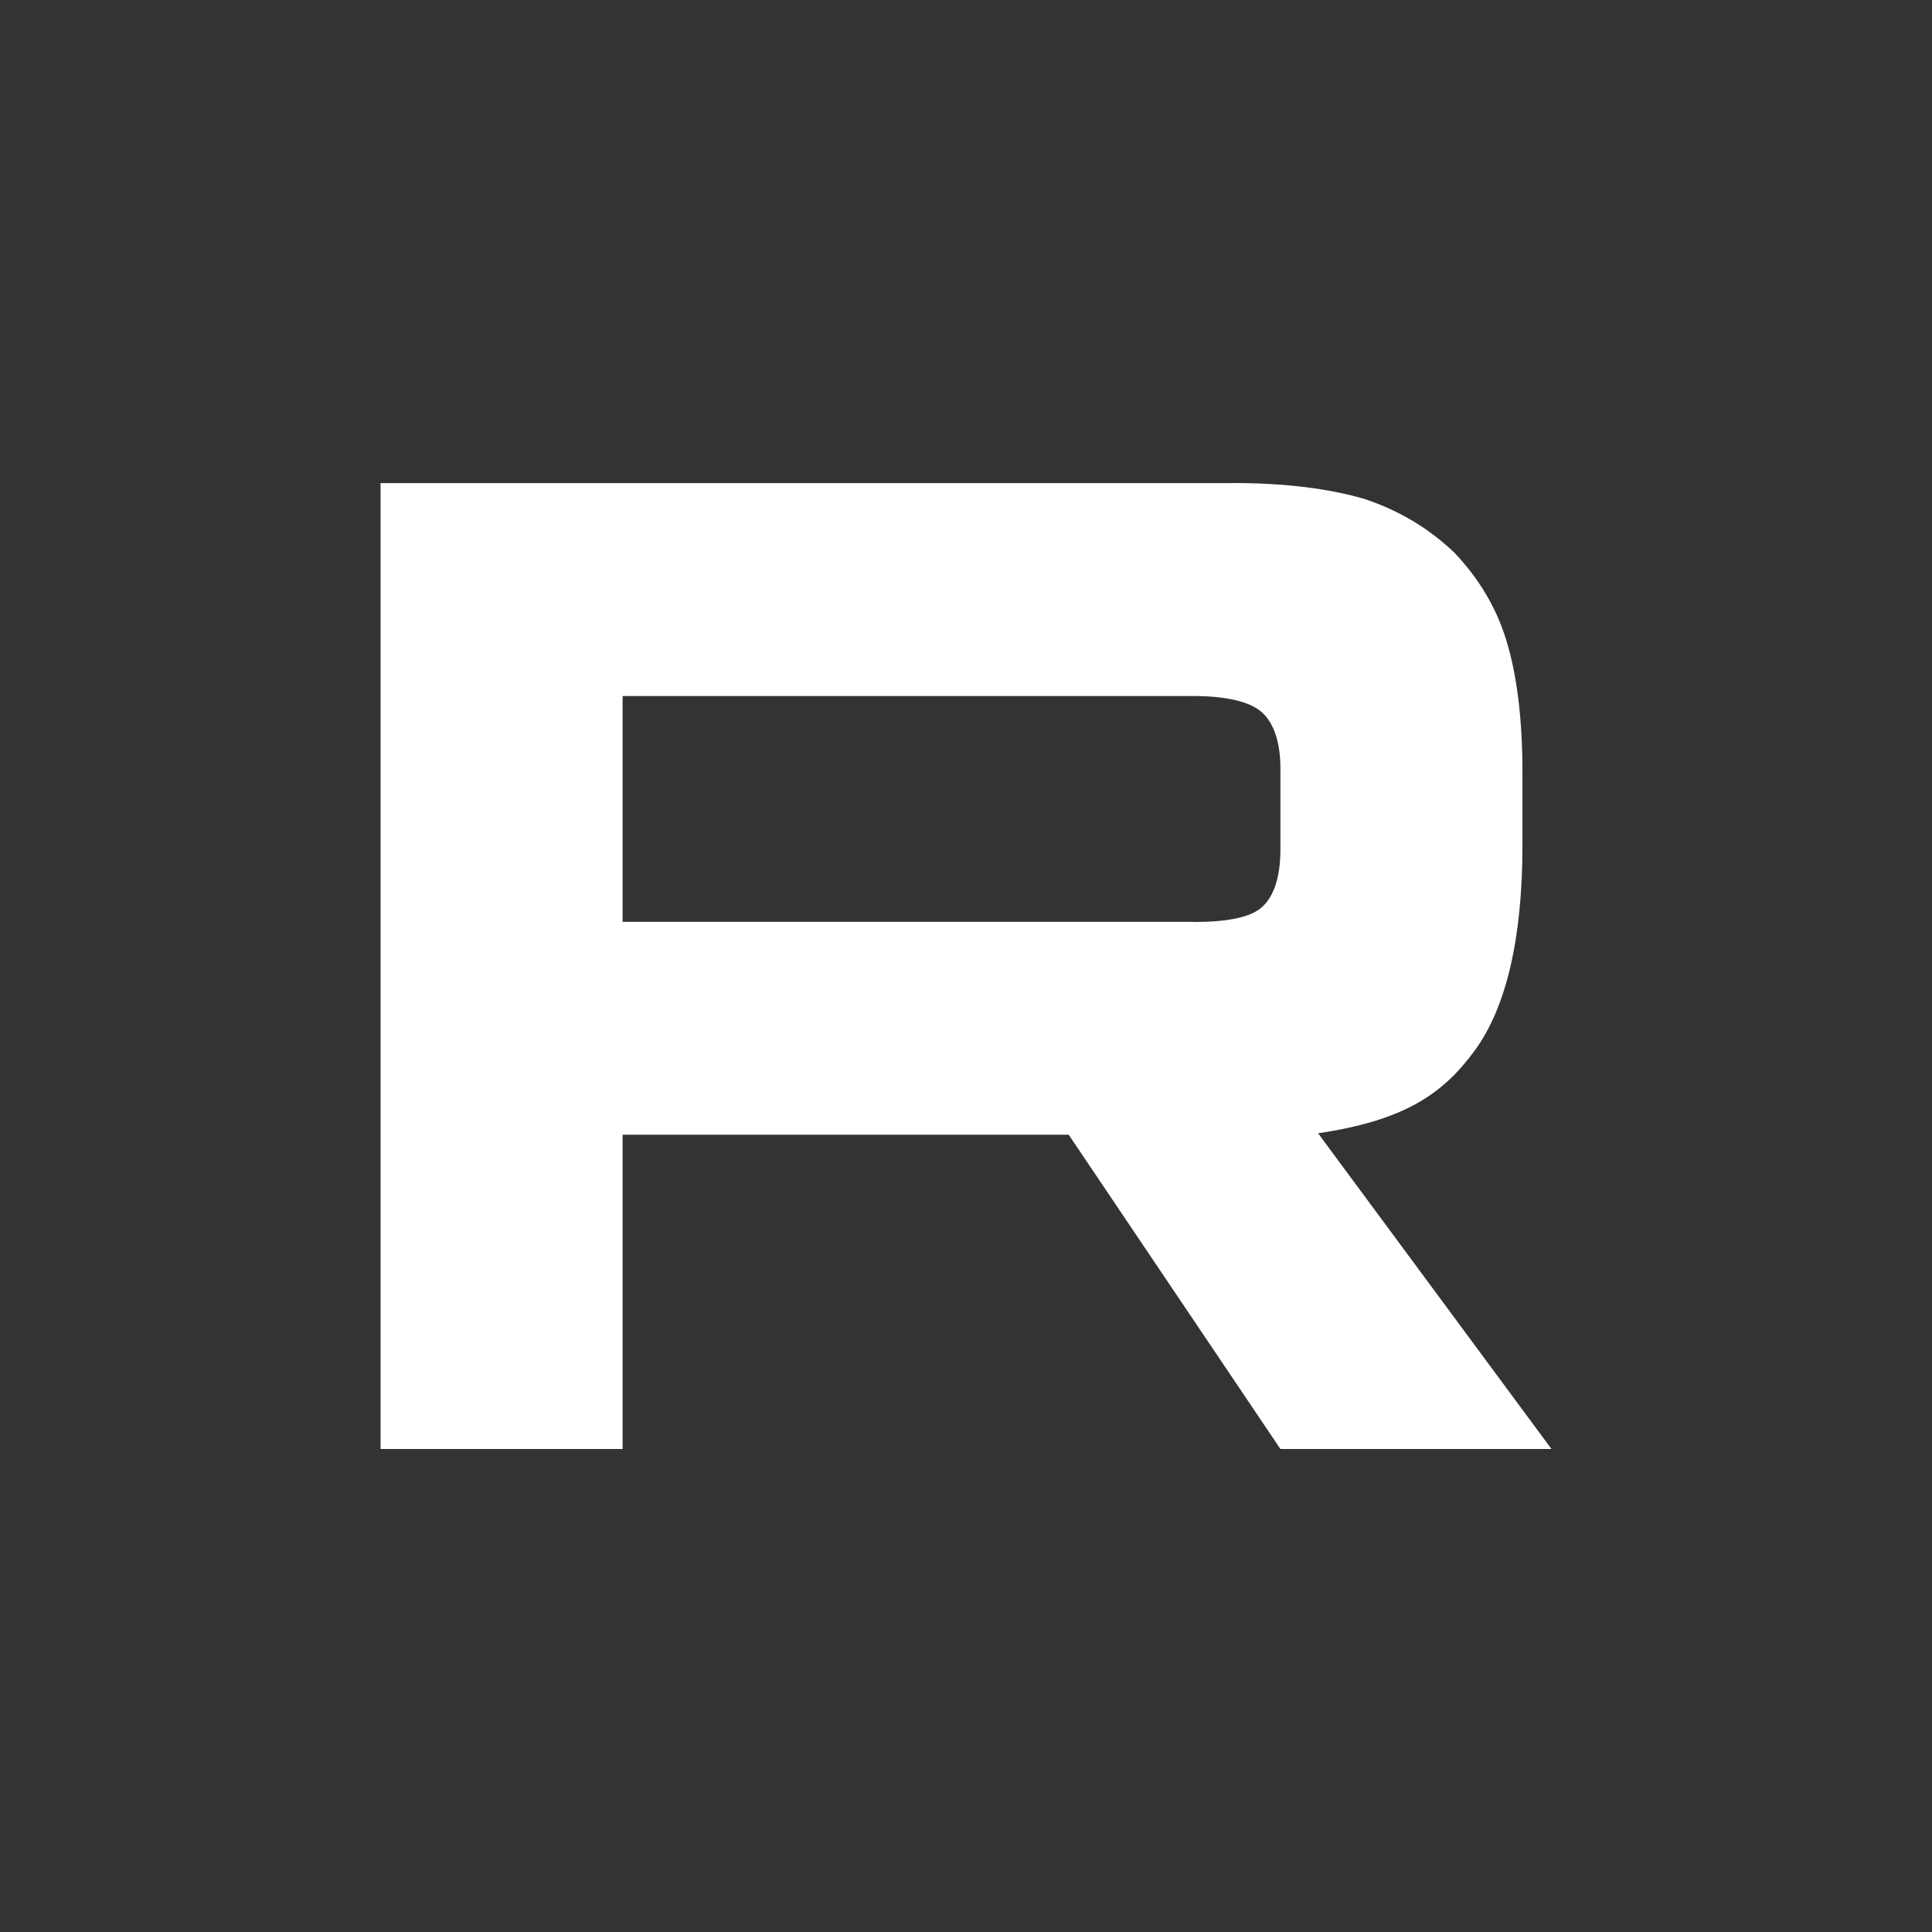
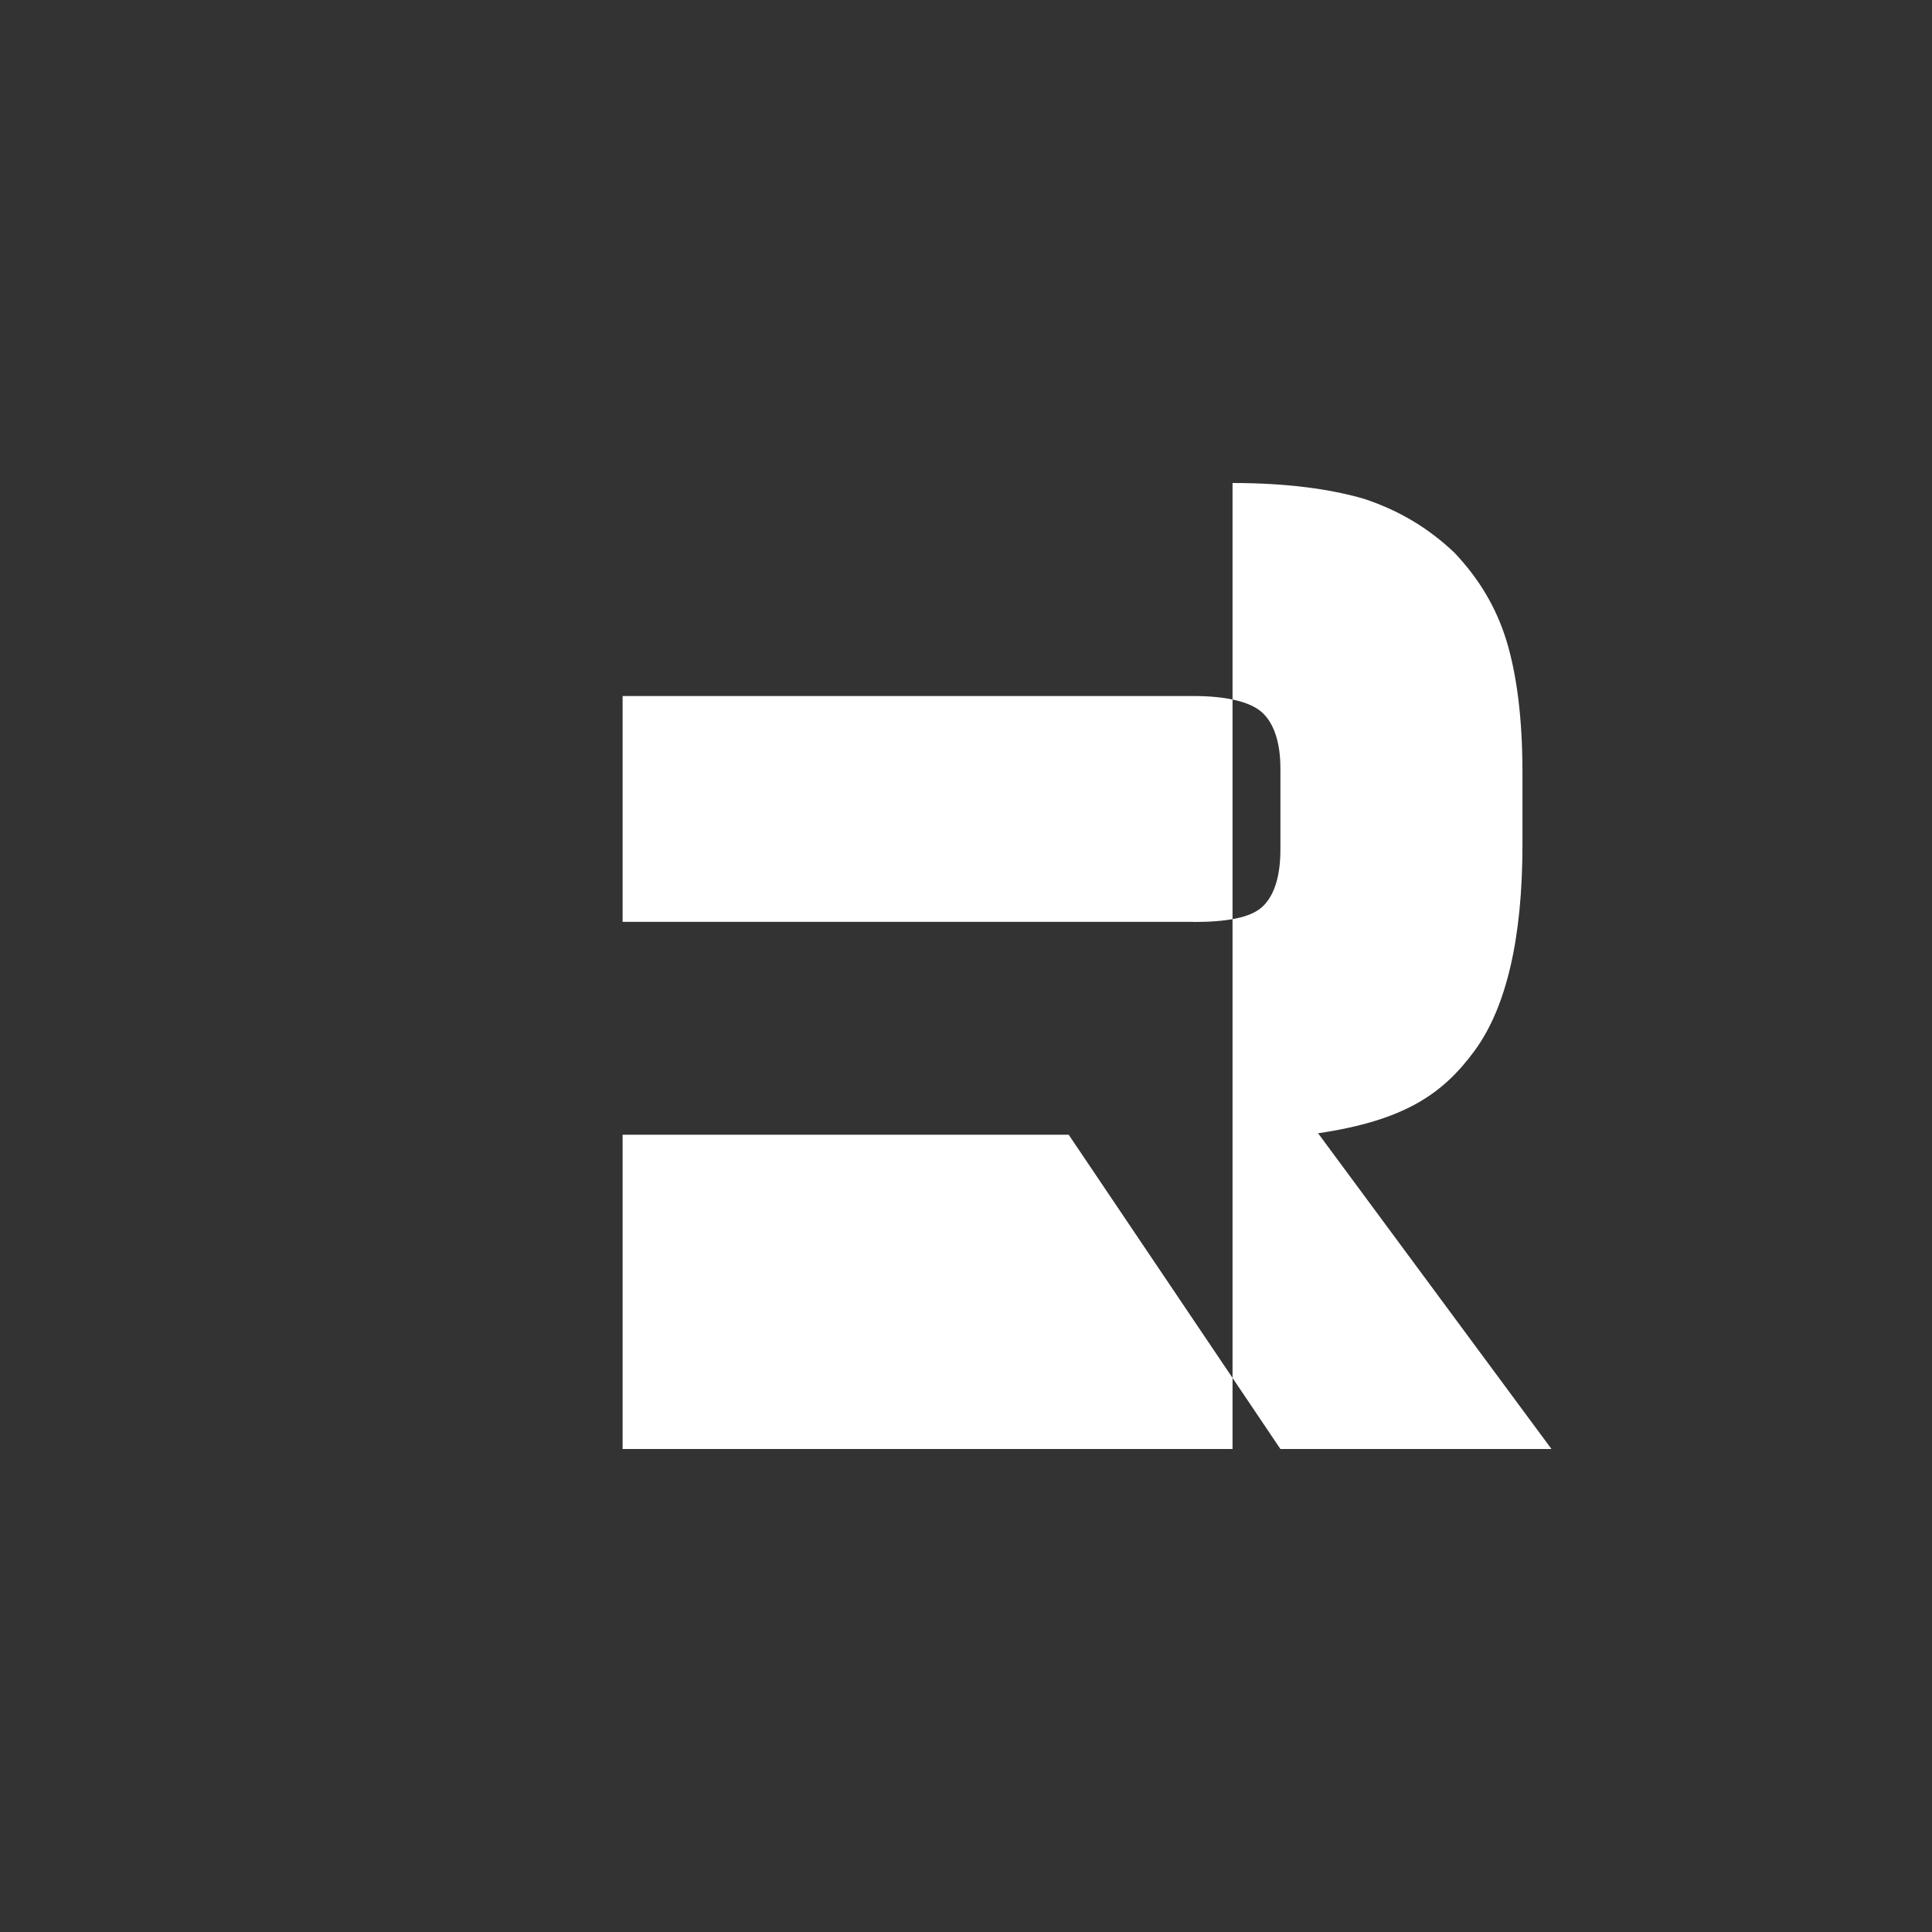
<svg xmlns="http://www.w3.org/2000/svg" width="50" height="50" viewBox="0 0 50 50" fill="none">
  <rect x="0" y="0" width="50" height="50" fill="#333333" stroke="none" />
-   <path d="M30.885 23.858H16.113V18.013H30.885C31.748 18.013 32.348 18.164 32.649 18.426C32.95 18.689 33.137 19.176 33.137 19.887V21.986C33.137 22.736 32.95 23.223 32.649 23.486C32.348 23.748 31.748 23.861 30.885 23.861V23.858ZM31.898 12.502H9.849V37.5H16.113V29.367H27.658L33.137 37.5H40.152L34.112 29.329C36.339 28.999 37.338 28.317 38.163 27.192C38.988 26.067 39.401 24.269 39.401 21.87V19.995C39.401 18.572 39.251 17.448 38.988 16.585C38.725 15.723 38.276 14.974 37.637 14.3C36.963 13.663 36.213 13.214 35.312 12.913C34.411 12.65 33.285 12.5 31.898 12.5V12.502Z" fill="white" />
+   <path d="M30.885 23.858H16.113V18.013H30.885C31.748 18.013 32.348 18.164 32.649 18.426C32.95 18.689 33.137 19.176 33.137 19.887V21.986C33.137 22.736 32.95 23.223 32.649 23.486C32.348 23.748 31.748 23.861 30.885 23.861V23.858ZM31.898 12.502V37.5H16.113V29.367H27.658L33.137 37.5H40.152L34.112 29.329C36.339 28.999 37.338 28.317 38.163 27.192C38.988 26.067 39.401 24.269 39.401 21.87V19.995C39.401 18.572 39.251 17.448 38.988 16.585C38.725 15.723 38.276 14.974 37.637 14.3C36.963 13.663 36.213 13.214 35.312 12.913C34.411 12.65 33.285 12.5 31.898 12.5V12.502Z" fill="white" />
</svg>